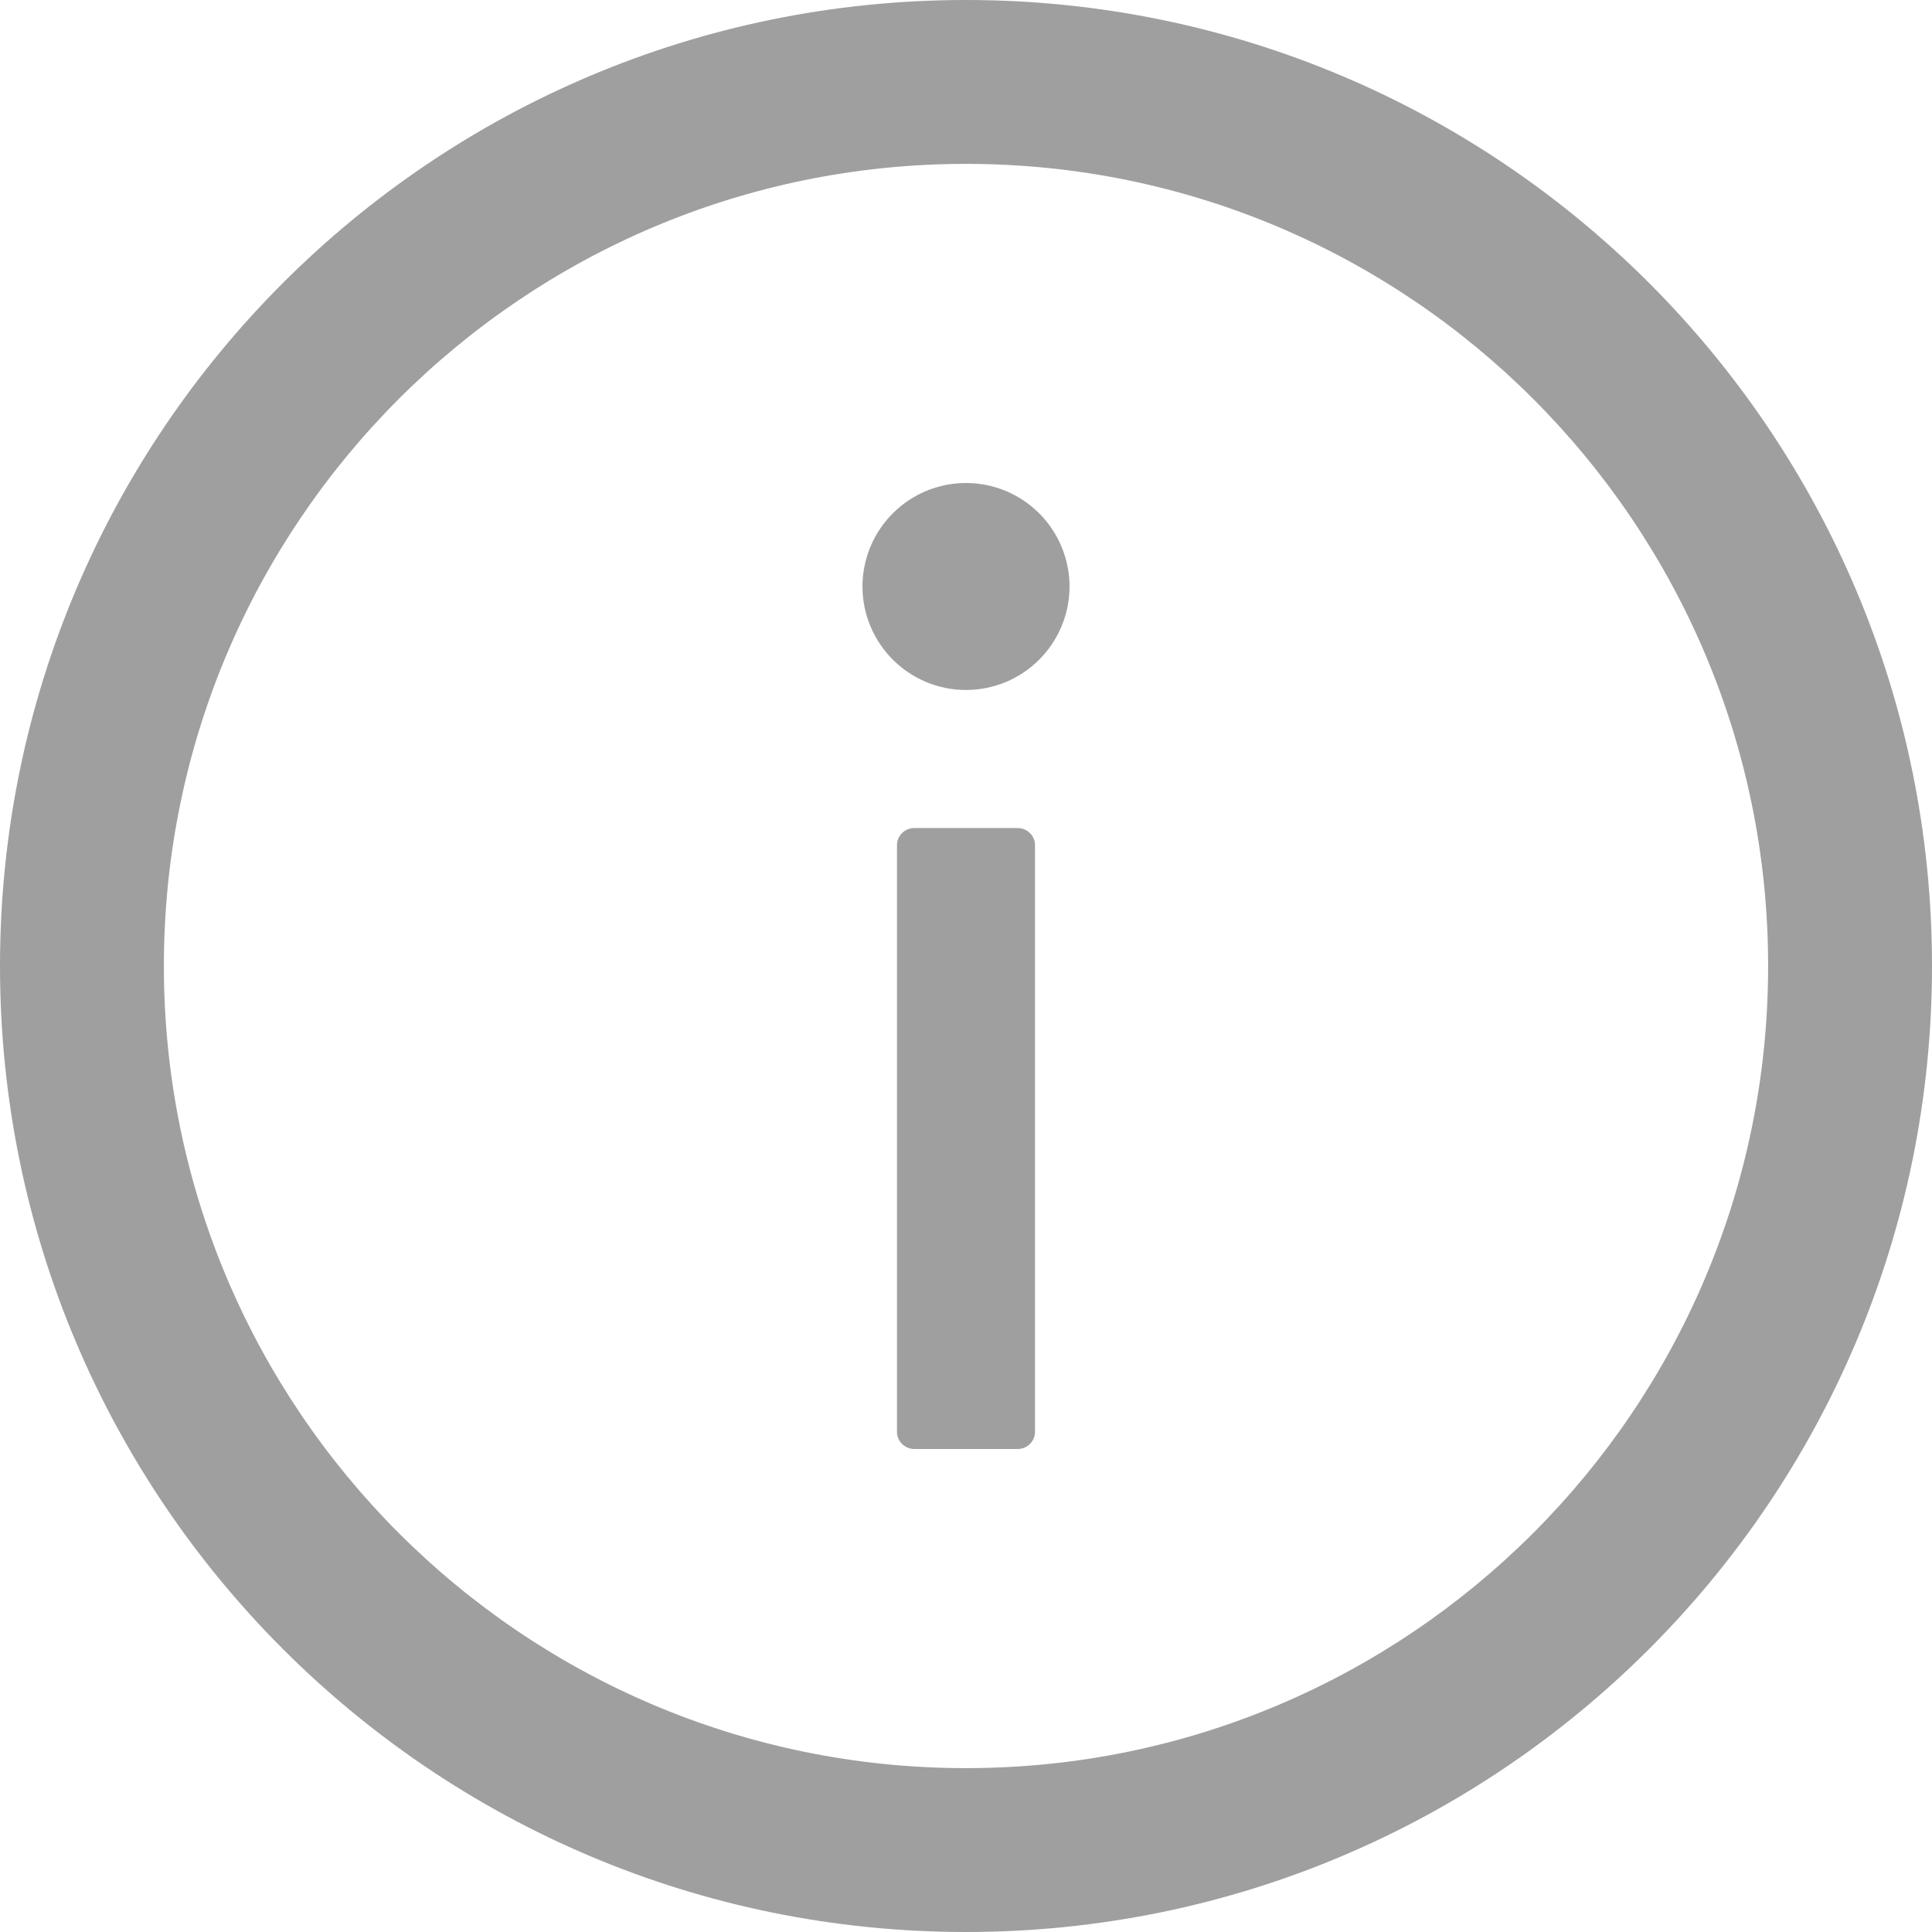
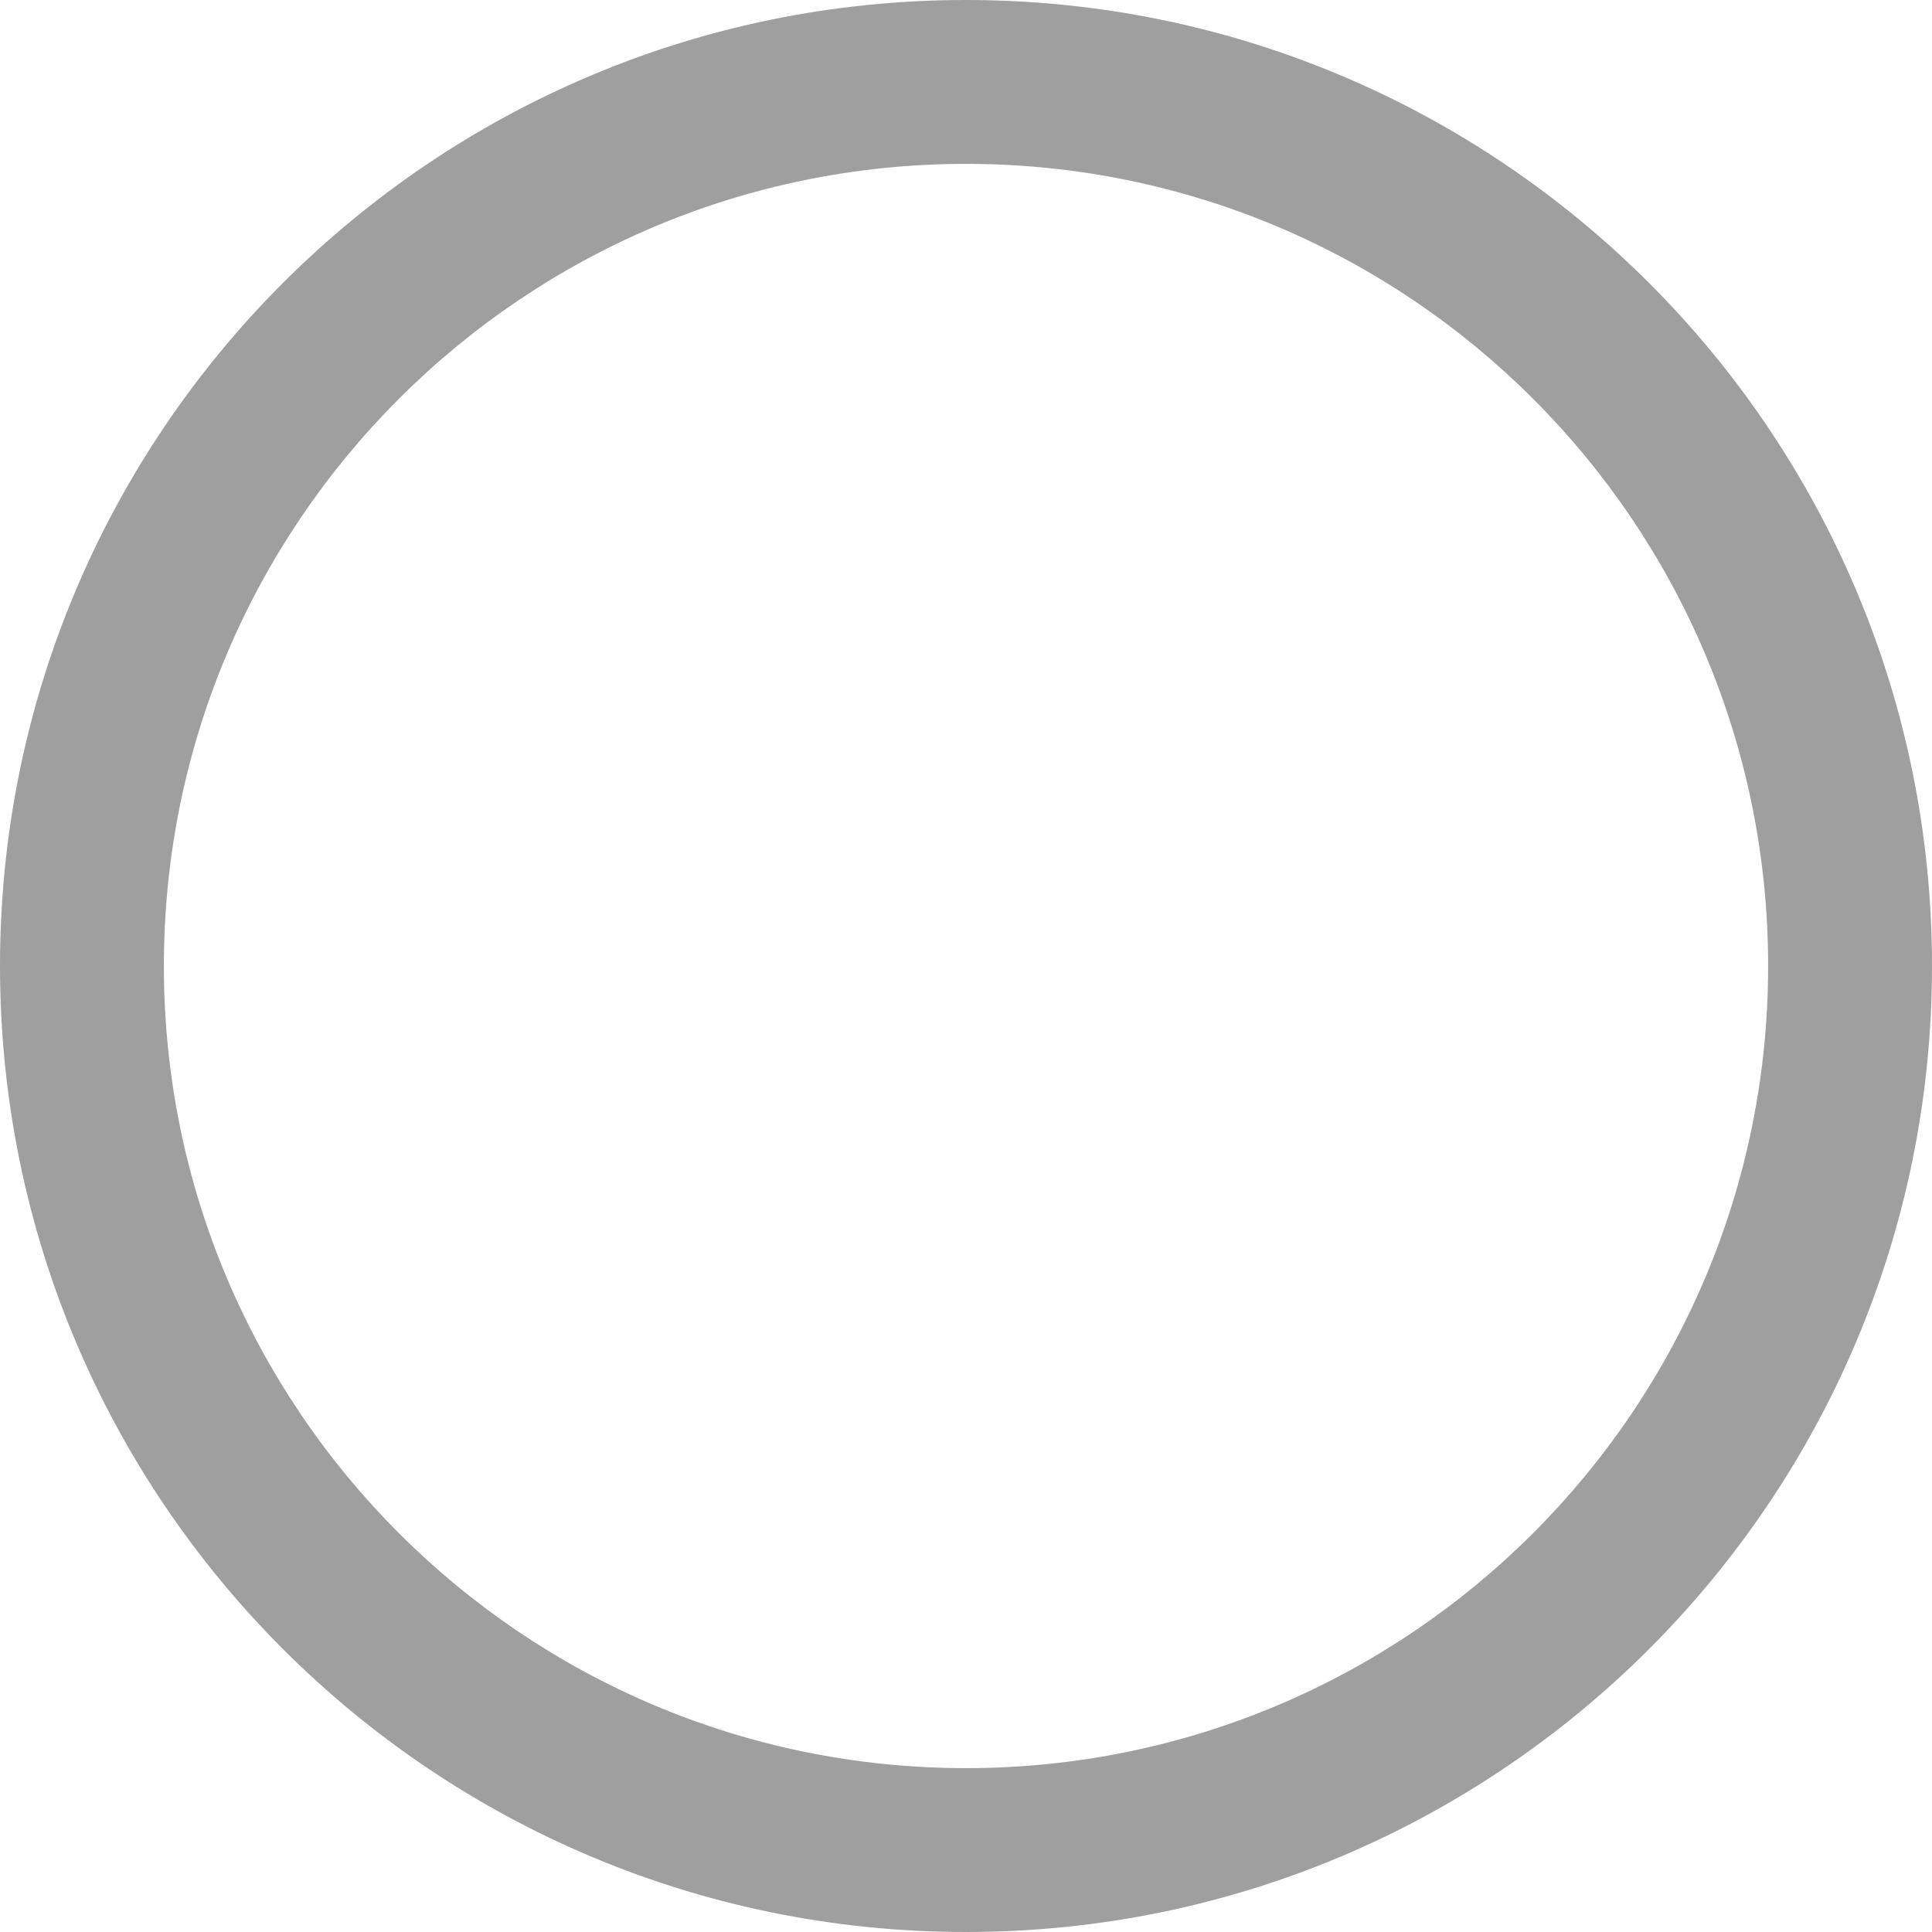
<svg xmlns="http://www.w3.org/2000/svg" width="22" height="22" viewBox="0 0 22 22" fill="none">
  <path d="M11 0C4.925 0 0 4.925 0 11C0 17.075 4.925 22 11 22C17.075 22 22 17.075 22 11C22 4.925 17.075 0 11 0ZM11 20.134C5.957 20.134 1.866 16.043 1.866 11C1.866 5.957 5.957 1.866 11 1.866C16.043 1.866 20.134 5.957 20.134 11C20.134 16.043 16.043 20.134 11 20.134Z" fill="#9F9F9F" />
-   <path d="M9.821 6.679C9.821 6.991 9.946 7.291 10.167 7.512C10.388 7.733 10.687 7.857 11 7.857C11.313 7.857 11.612 7.733 11.833 7.512C12.054 7.291 12.179 6.991 12.179 6.679C12.179 6.366 12.054 6.066 11.833 5.845C11.612 5.624 11.313 5.5 11 5.5C10.687 5.5 10.388 5.624 10.167 5.845C9.946 6.066 9.821 6.366 9.821 6.679ZM11.589 9.429H10.411C10.303 9.429 10.214 9.517 10.214 9.625V16.304C10.214 16.412 10.303 16.5 10.411 16.5H11.589C11.697 16.5 11.786 16.412 11.786 16.304V9.625C11.786 9.517 11.697 9.429 11.589 9.429Z" fill="#9F9F9F" />
</svg>